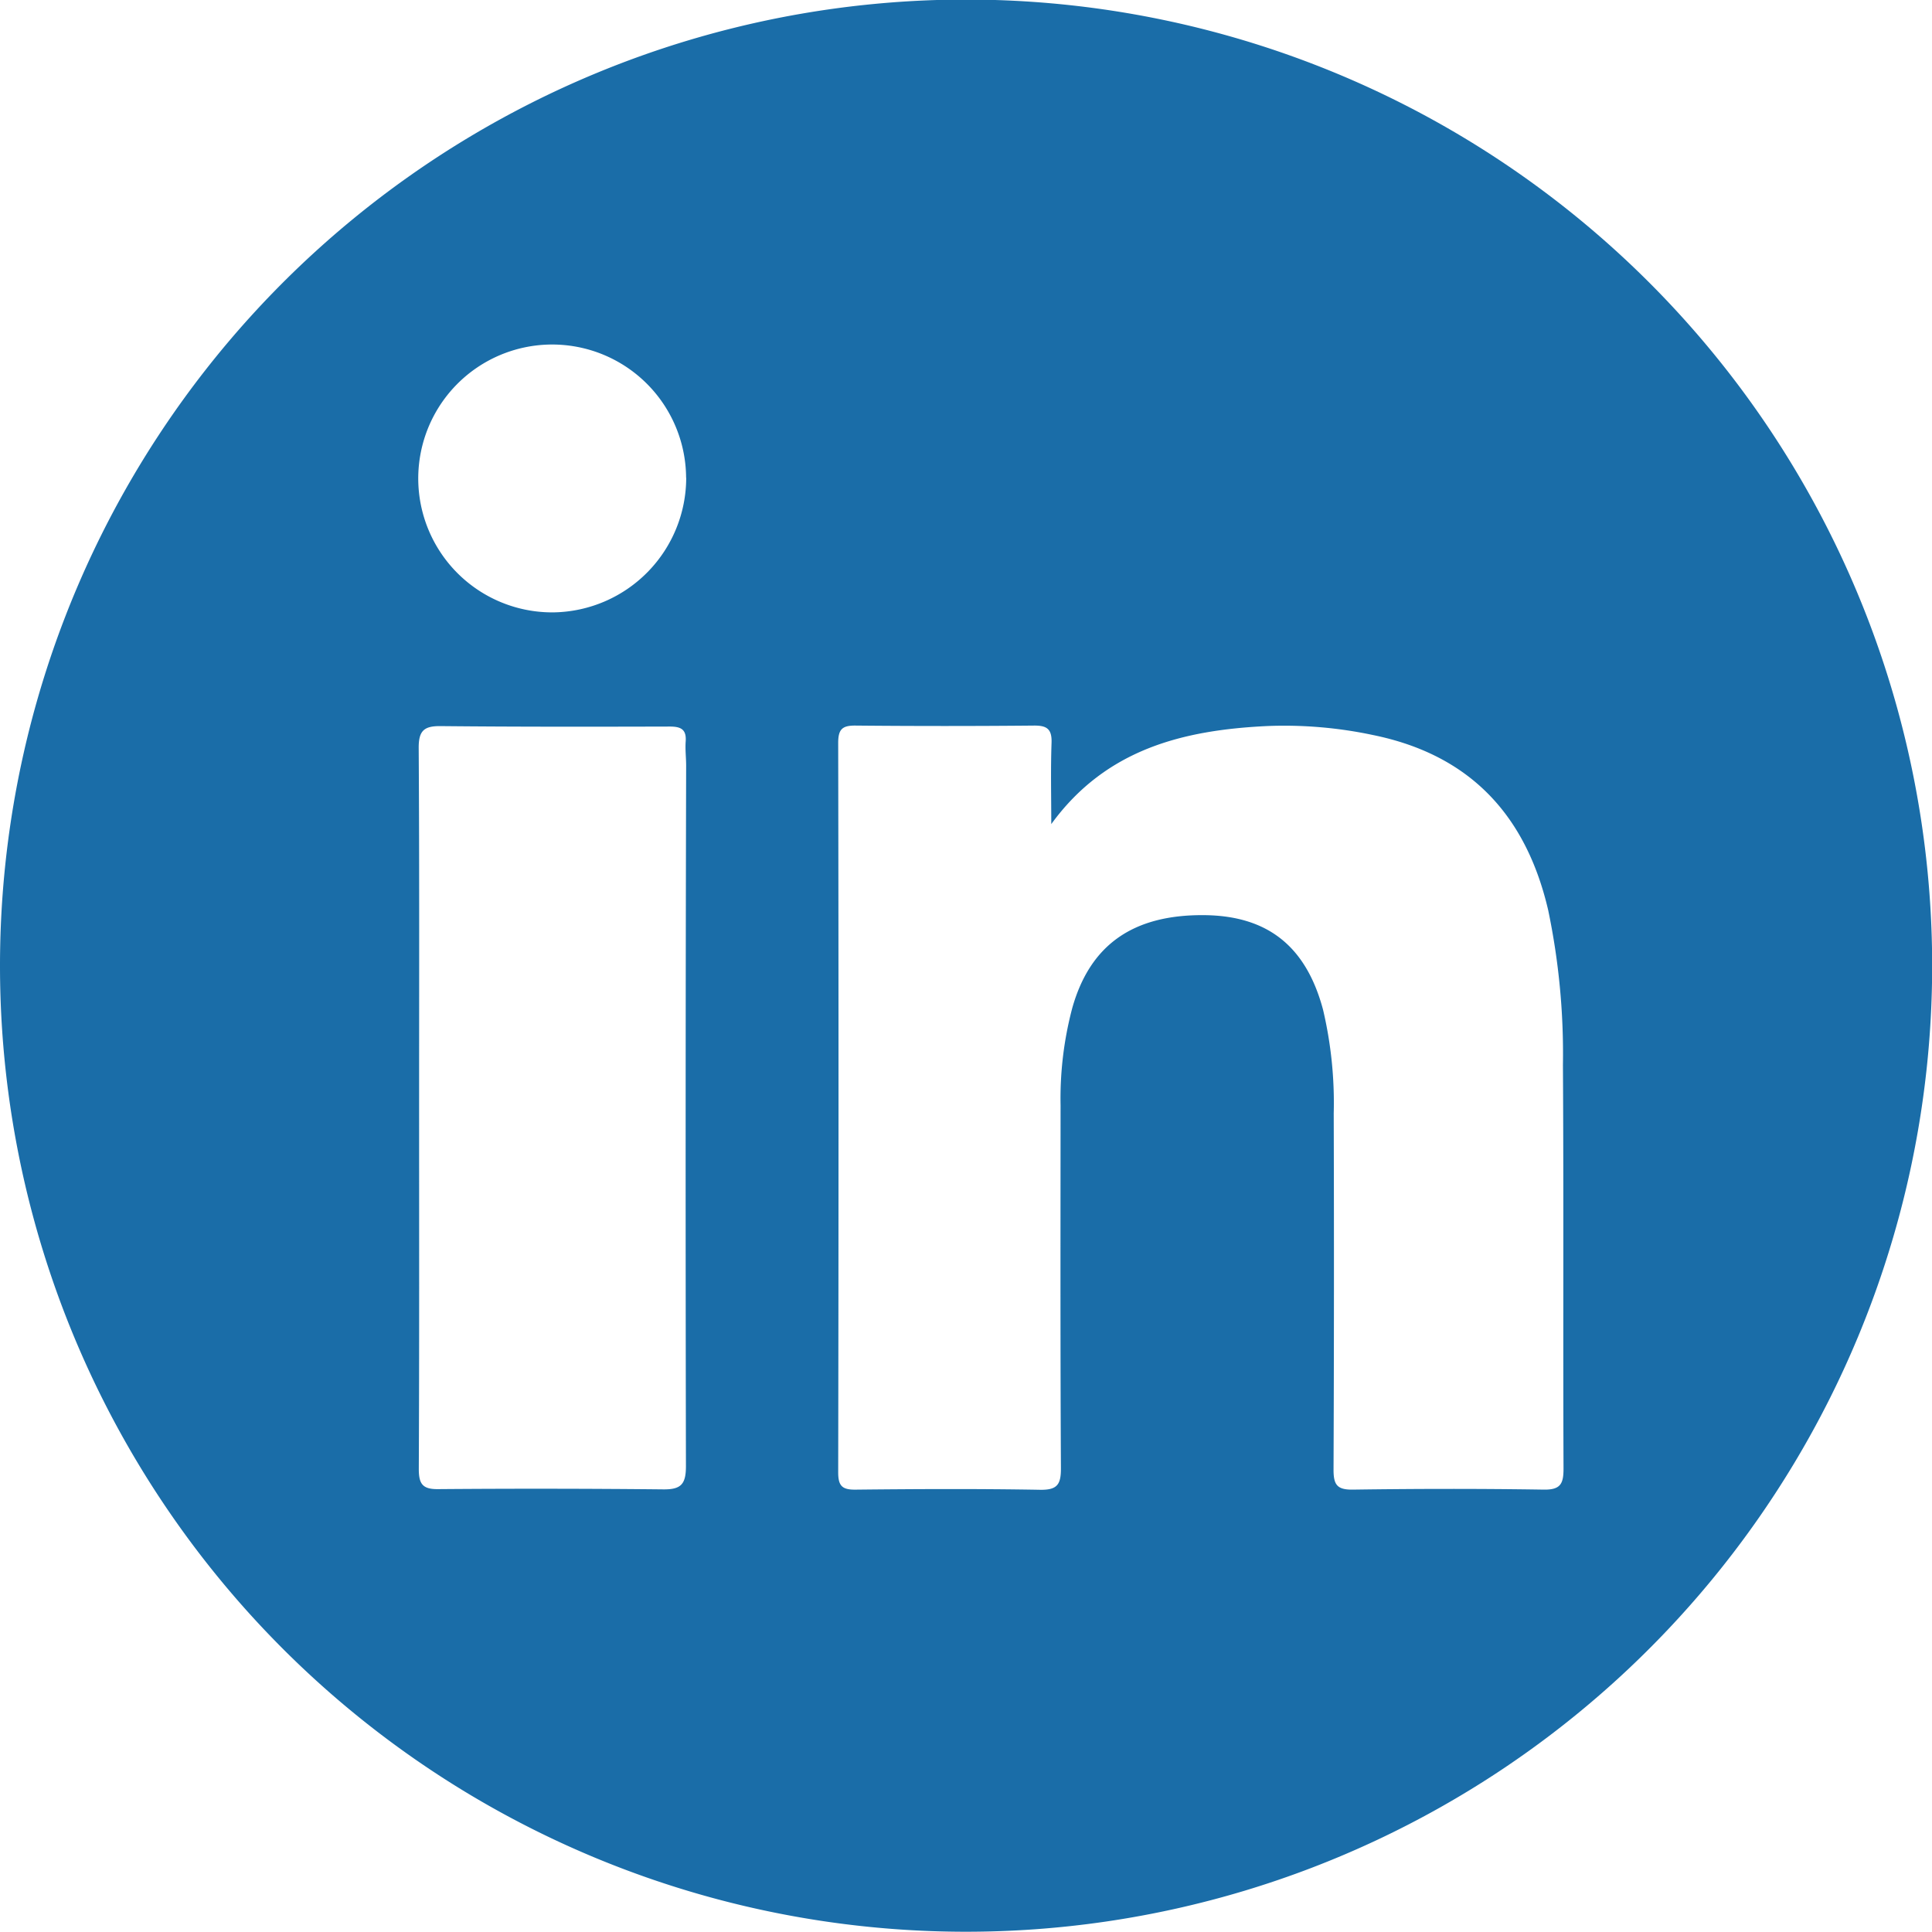
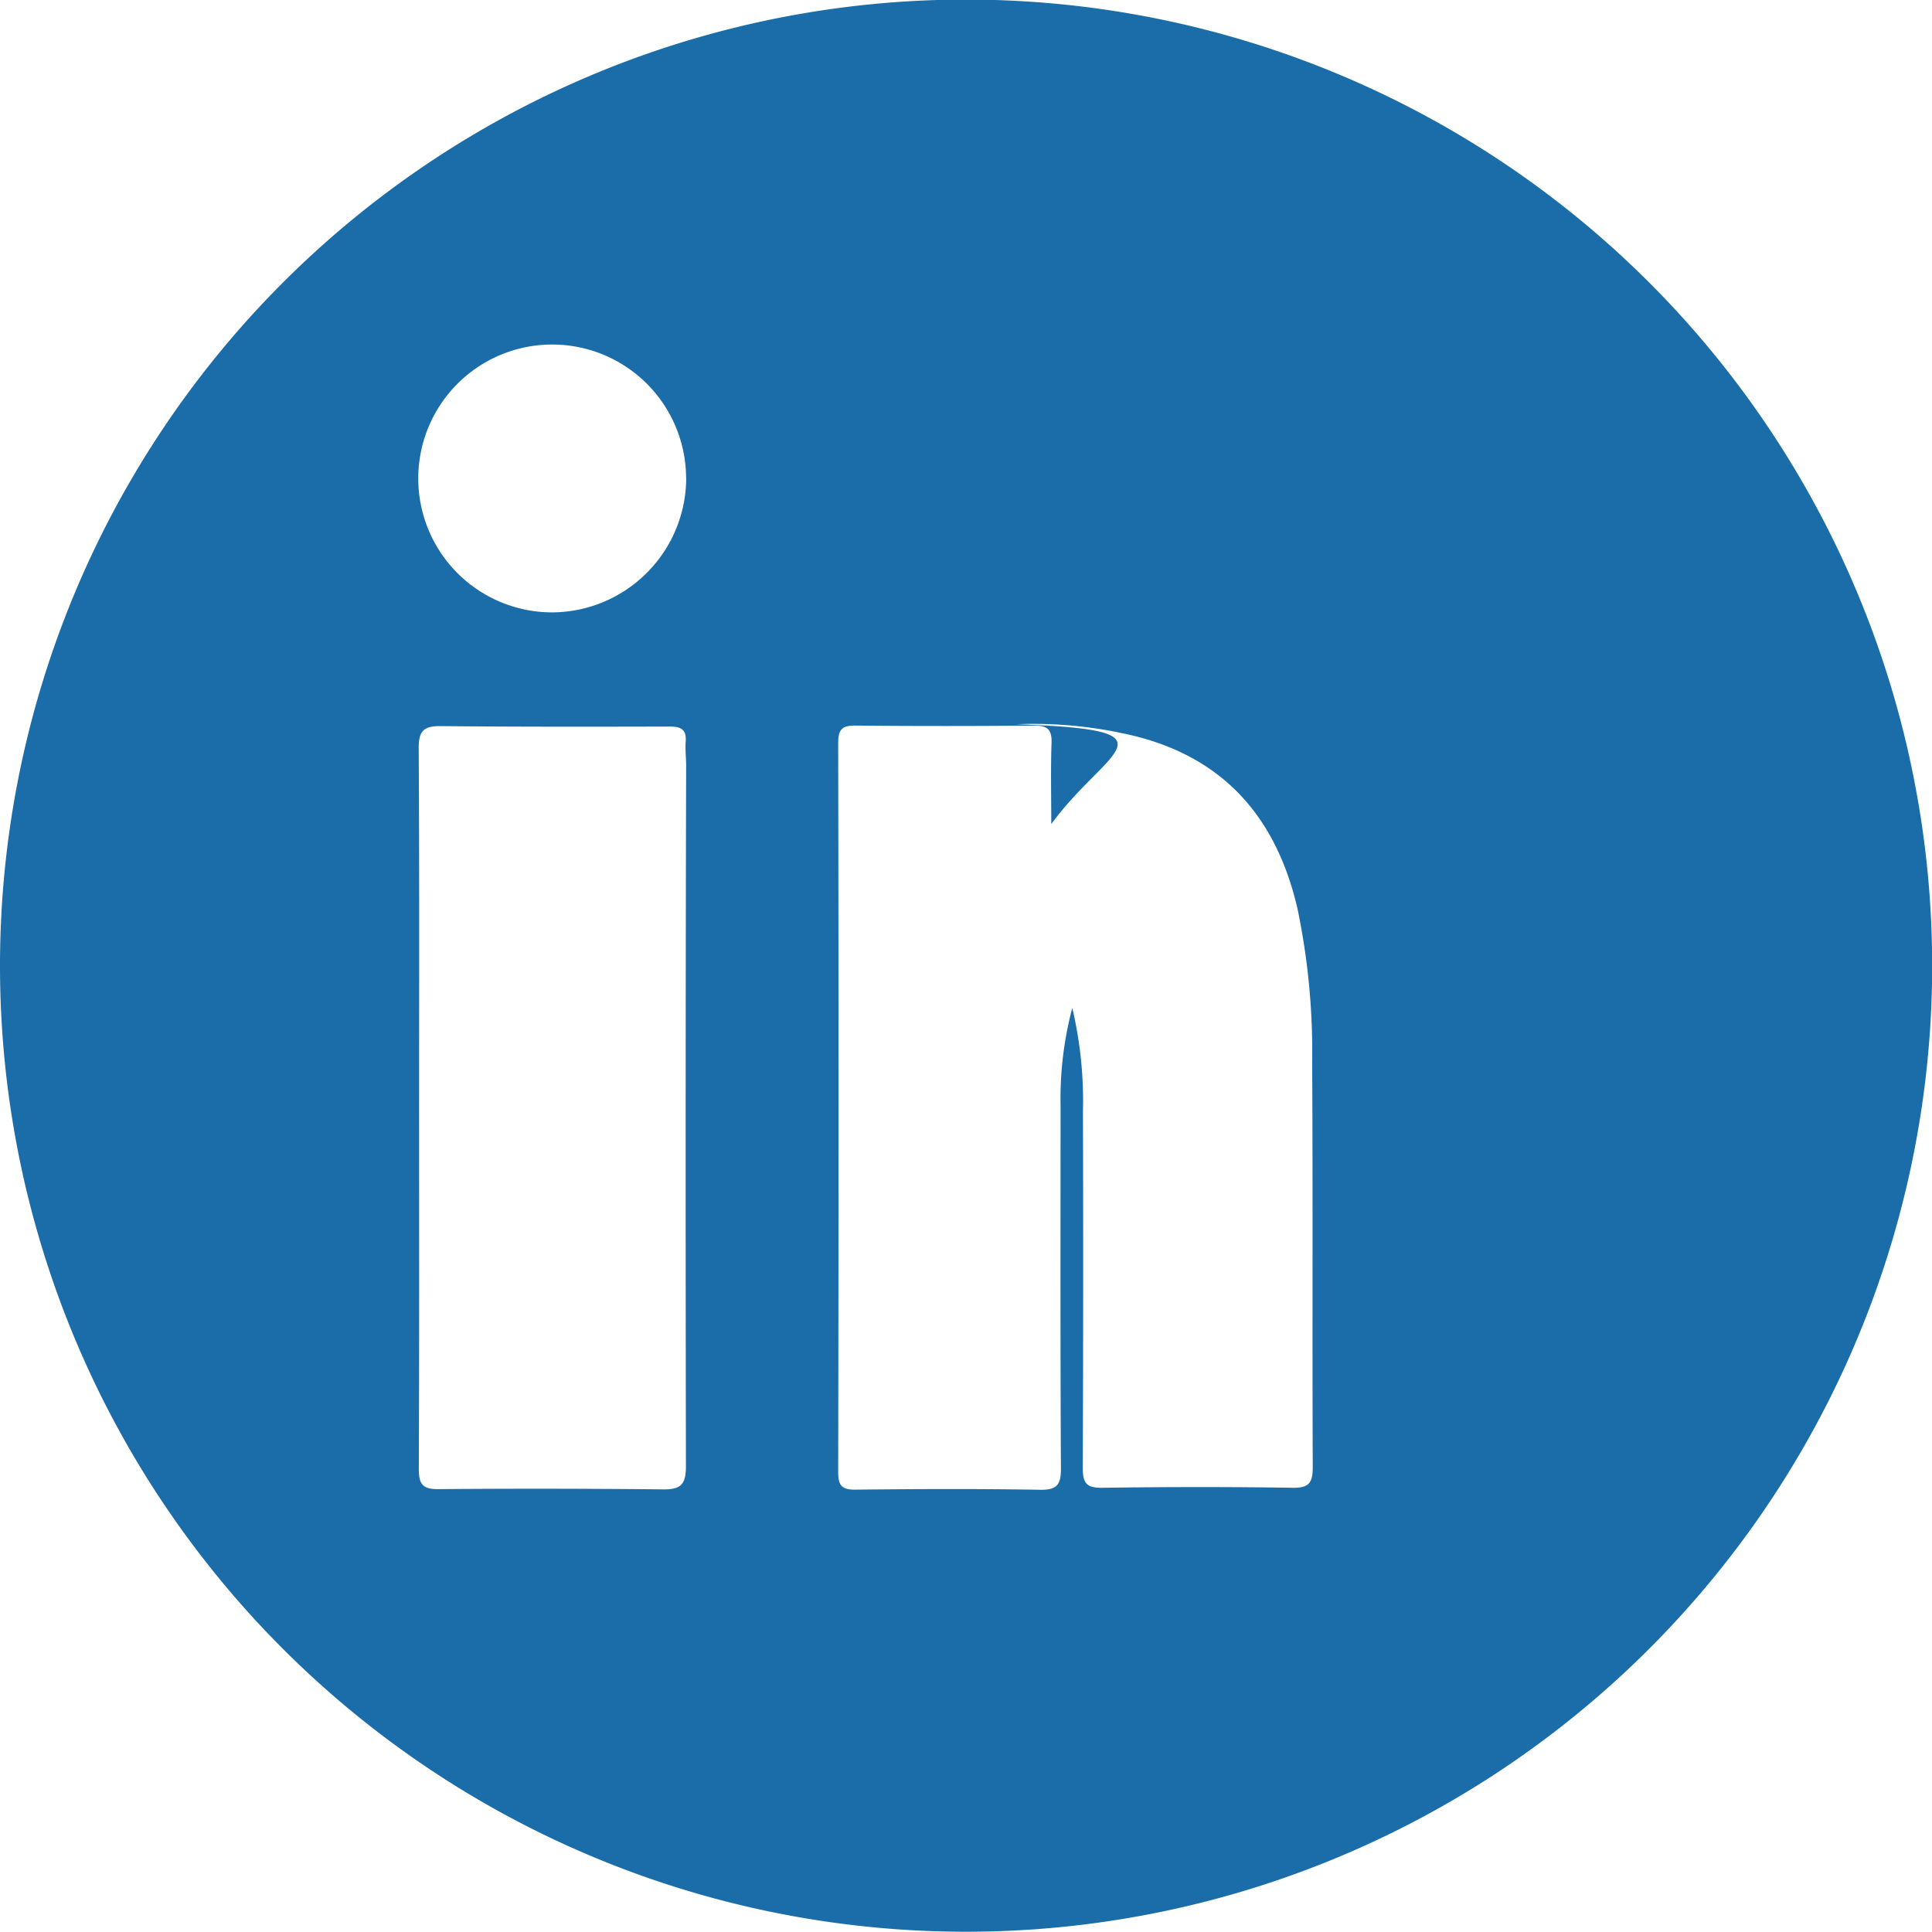
<svg xmlns="http://www.w3.org/2000/svg" width="94.792" height="94.78" viewBox="0 0 94.792 94.78">
-   <path id="Linkdin" d="M1664.078,894.31a47.4,47.4,0,1,1,47.3,47.391A47.391,47.391,0,0,1,1664.078,894.31Zm51.58-6.955c0-1.326-.034-2.655.013-3.981.024-.676-.218-.859-.864-.852q-4.375.041-8.748,0c-.646-.007-.856.169-.856.847q.032,17.895,0,35.789c0,.661.186.859.846.852,3.015-.032,6.032-.046,9.047.007.864.017,1.04-.262,1.035-1.072-.032-5.932-.02-11.864-.017-17.8a17.327,17.327,0,0,1,.575-4.77c.876-3.1,2.985-4.583,6.475-4.552,3.115.029,5,1.534,5.829,4.642a19.951,19.951,0,0,1,.523,5.083q.026,8.747-.009,17.492c0,.741.183.979.949.969,3.118-.044,6.233-.049,9.351,0,.837.015.986-.281.984-1.038-.027-6.6.012-13.2-.029-19.8a34.433,34.433,0,0,0-.722-7.586c-1.084-4.667-3.837-7.63-8.6-8.6a20.95,20.95,0,0,0-5.193-.44C1722.136,882.743,1718.338,883.668,1715.658,887.356Zm-31.017,13.853c0,5.929.012,11.856-.015,17.786,0,.727.176,1,.942.991q5.528-.044,11.051.012c.876.01,1.114-.254,1.114-1.14q-.033-17.179.01-34.363c0-.4-.052-.8-.022-1.2.042-.6-.252-.724-.786-.724-3.749.01-7.5.015-11.252-.022-.817-.007-1.067.242-1.062,1.082C1684.658,889.487,1684.641,895.348,1684.641,901.209Zm13.1-30.851a6.571,6.571,0,1,0-6.478,6.61A6.61,6.61,0,0,0,1697.746,870.358Z" transform="translate(-1664.078 -846.922)" fill="#1a6da8" />
+   <path id="Linkdin" d="M1664.078,894.31a47.4,47.4,0,1,1,47.3,47.391A47.391,47.391,0,0,1,1664.078,894.31Zm51.58-6.955c0-1.326-.034-2.655.013-3.981.024-.676-.218-.859-.864-.852q-4.375.041-8.748,0c-.646-.007-.856.169-.856.847q.032,17.895,0,35.789c0,.661.186.859.846.852,3.015-.032,6.032-.046,9.047.007.864.017,1.04-.262,1.035-1.072-.032-5.932-.02-11.864-.017-17.8a17.327,17.327,0,0,1,.575-4.77a19.951,19.951,0,0,1,.523,5.083q.026,8.747-.009,17.492c0,.741.183.979.949.969,3.118-.044,6.233-.049,9.351,0,.837.015.986-.281.984-1.038-.027-6.6.012-13.2-.029-19.8a34.433,34.433,0,0,0-.722-7.586c-1.084-4.667-3.837-7.63-8.6-8.6a20.95,20.95,0,0,0-5.193-.44C1722.136,882.743,1718.338,883.668,1715.658,887.356Zm-31.017,13.853c0,5.929.012,11.856-.015,17.786,0,.727.176,1,.942.991q5.528-.044,11.051.012c.876.01,1.114-.254,1.114-1.14q-.033-17.179.01-34.363c0-.4-.052-.8-.022-1.2.042-.6-.252-.724-.786-.724-3.749.01-7.5.015-11.252-.022-.817-.007-1.067.242-1.062,1.082C1684.658,889.487,1684.641,895.348,1684.641,901.209Zm13.1-30.851a6.571,6.571,0,1,0-6.478,6.61A6.61,6.61,0,0,0,1697.746,870.358Z" transform="translate(-1664.078 -846.922)" fill="#1a6da8" />
</svg>